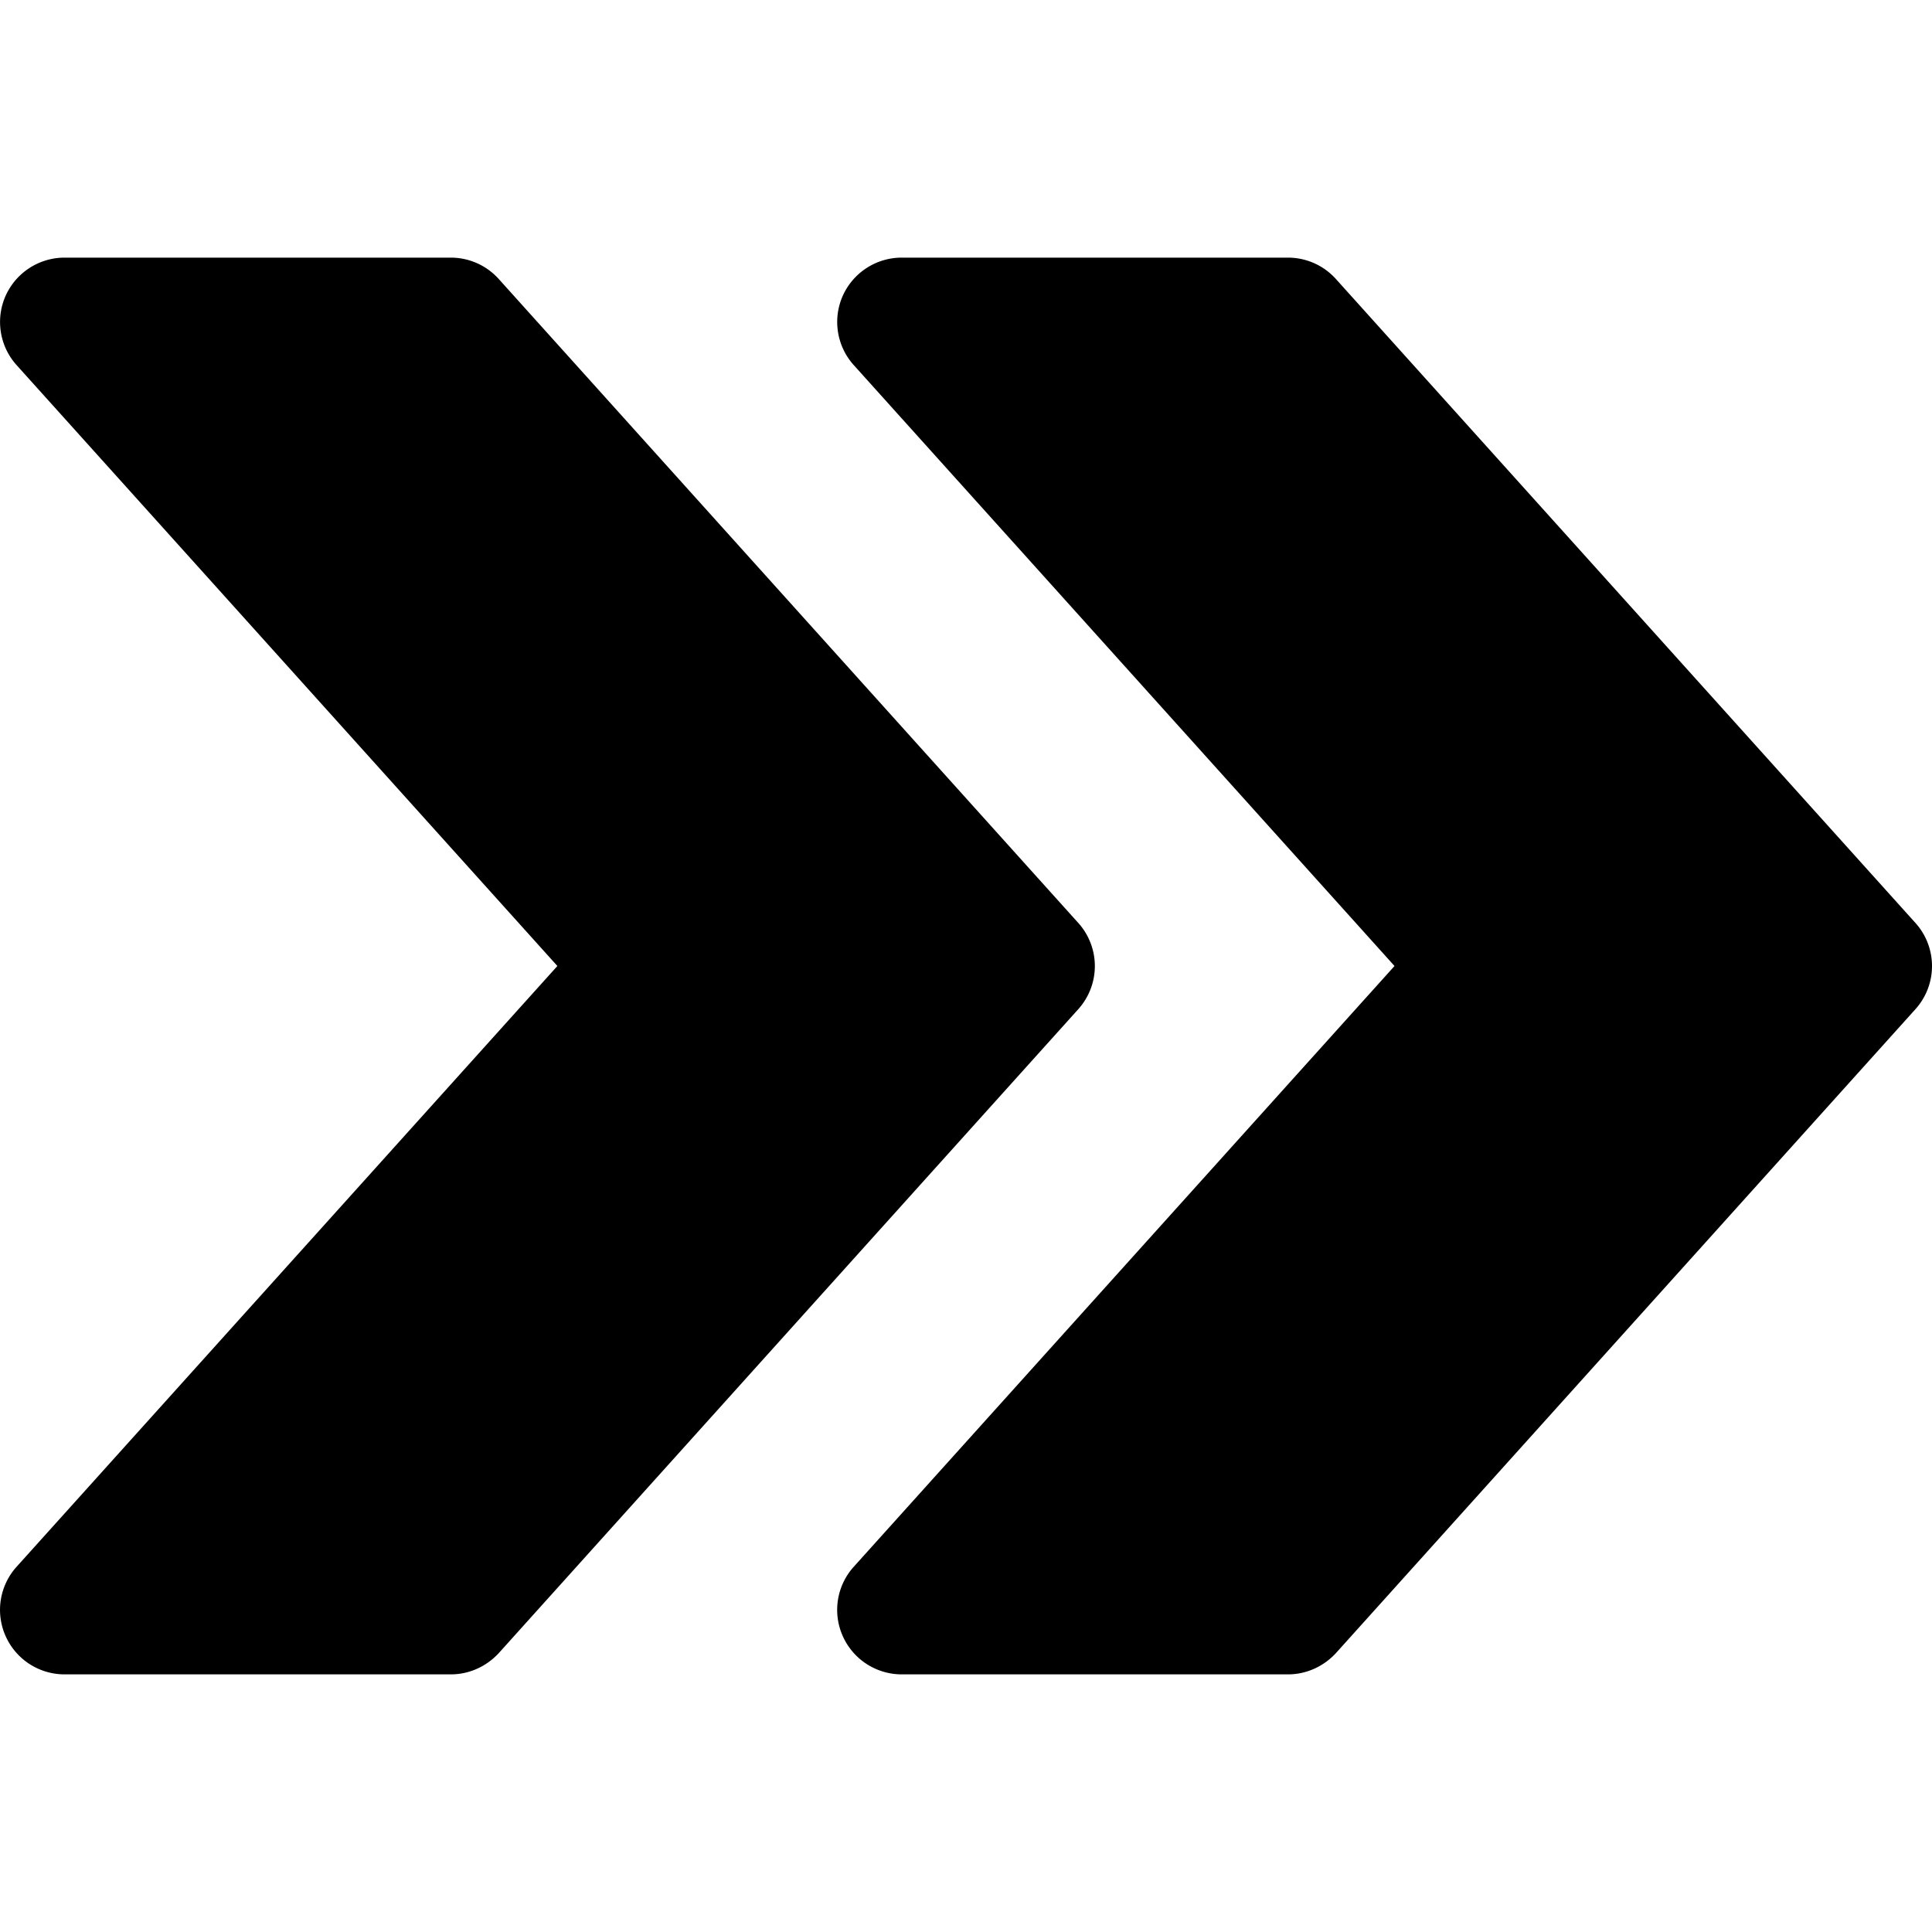
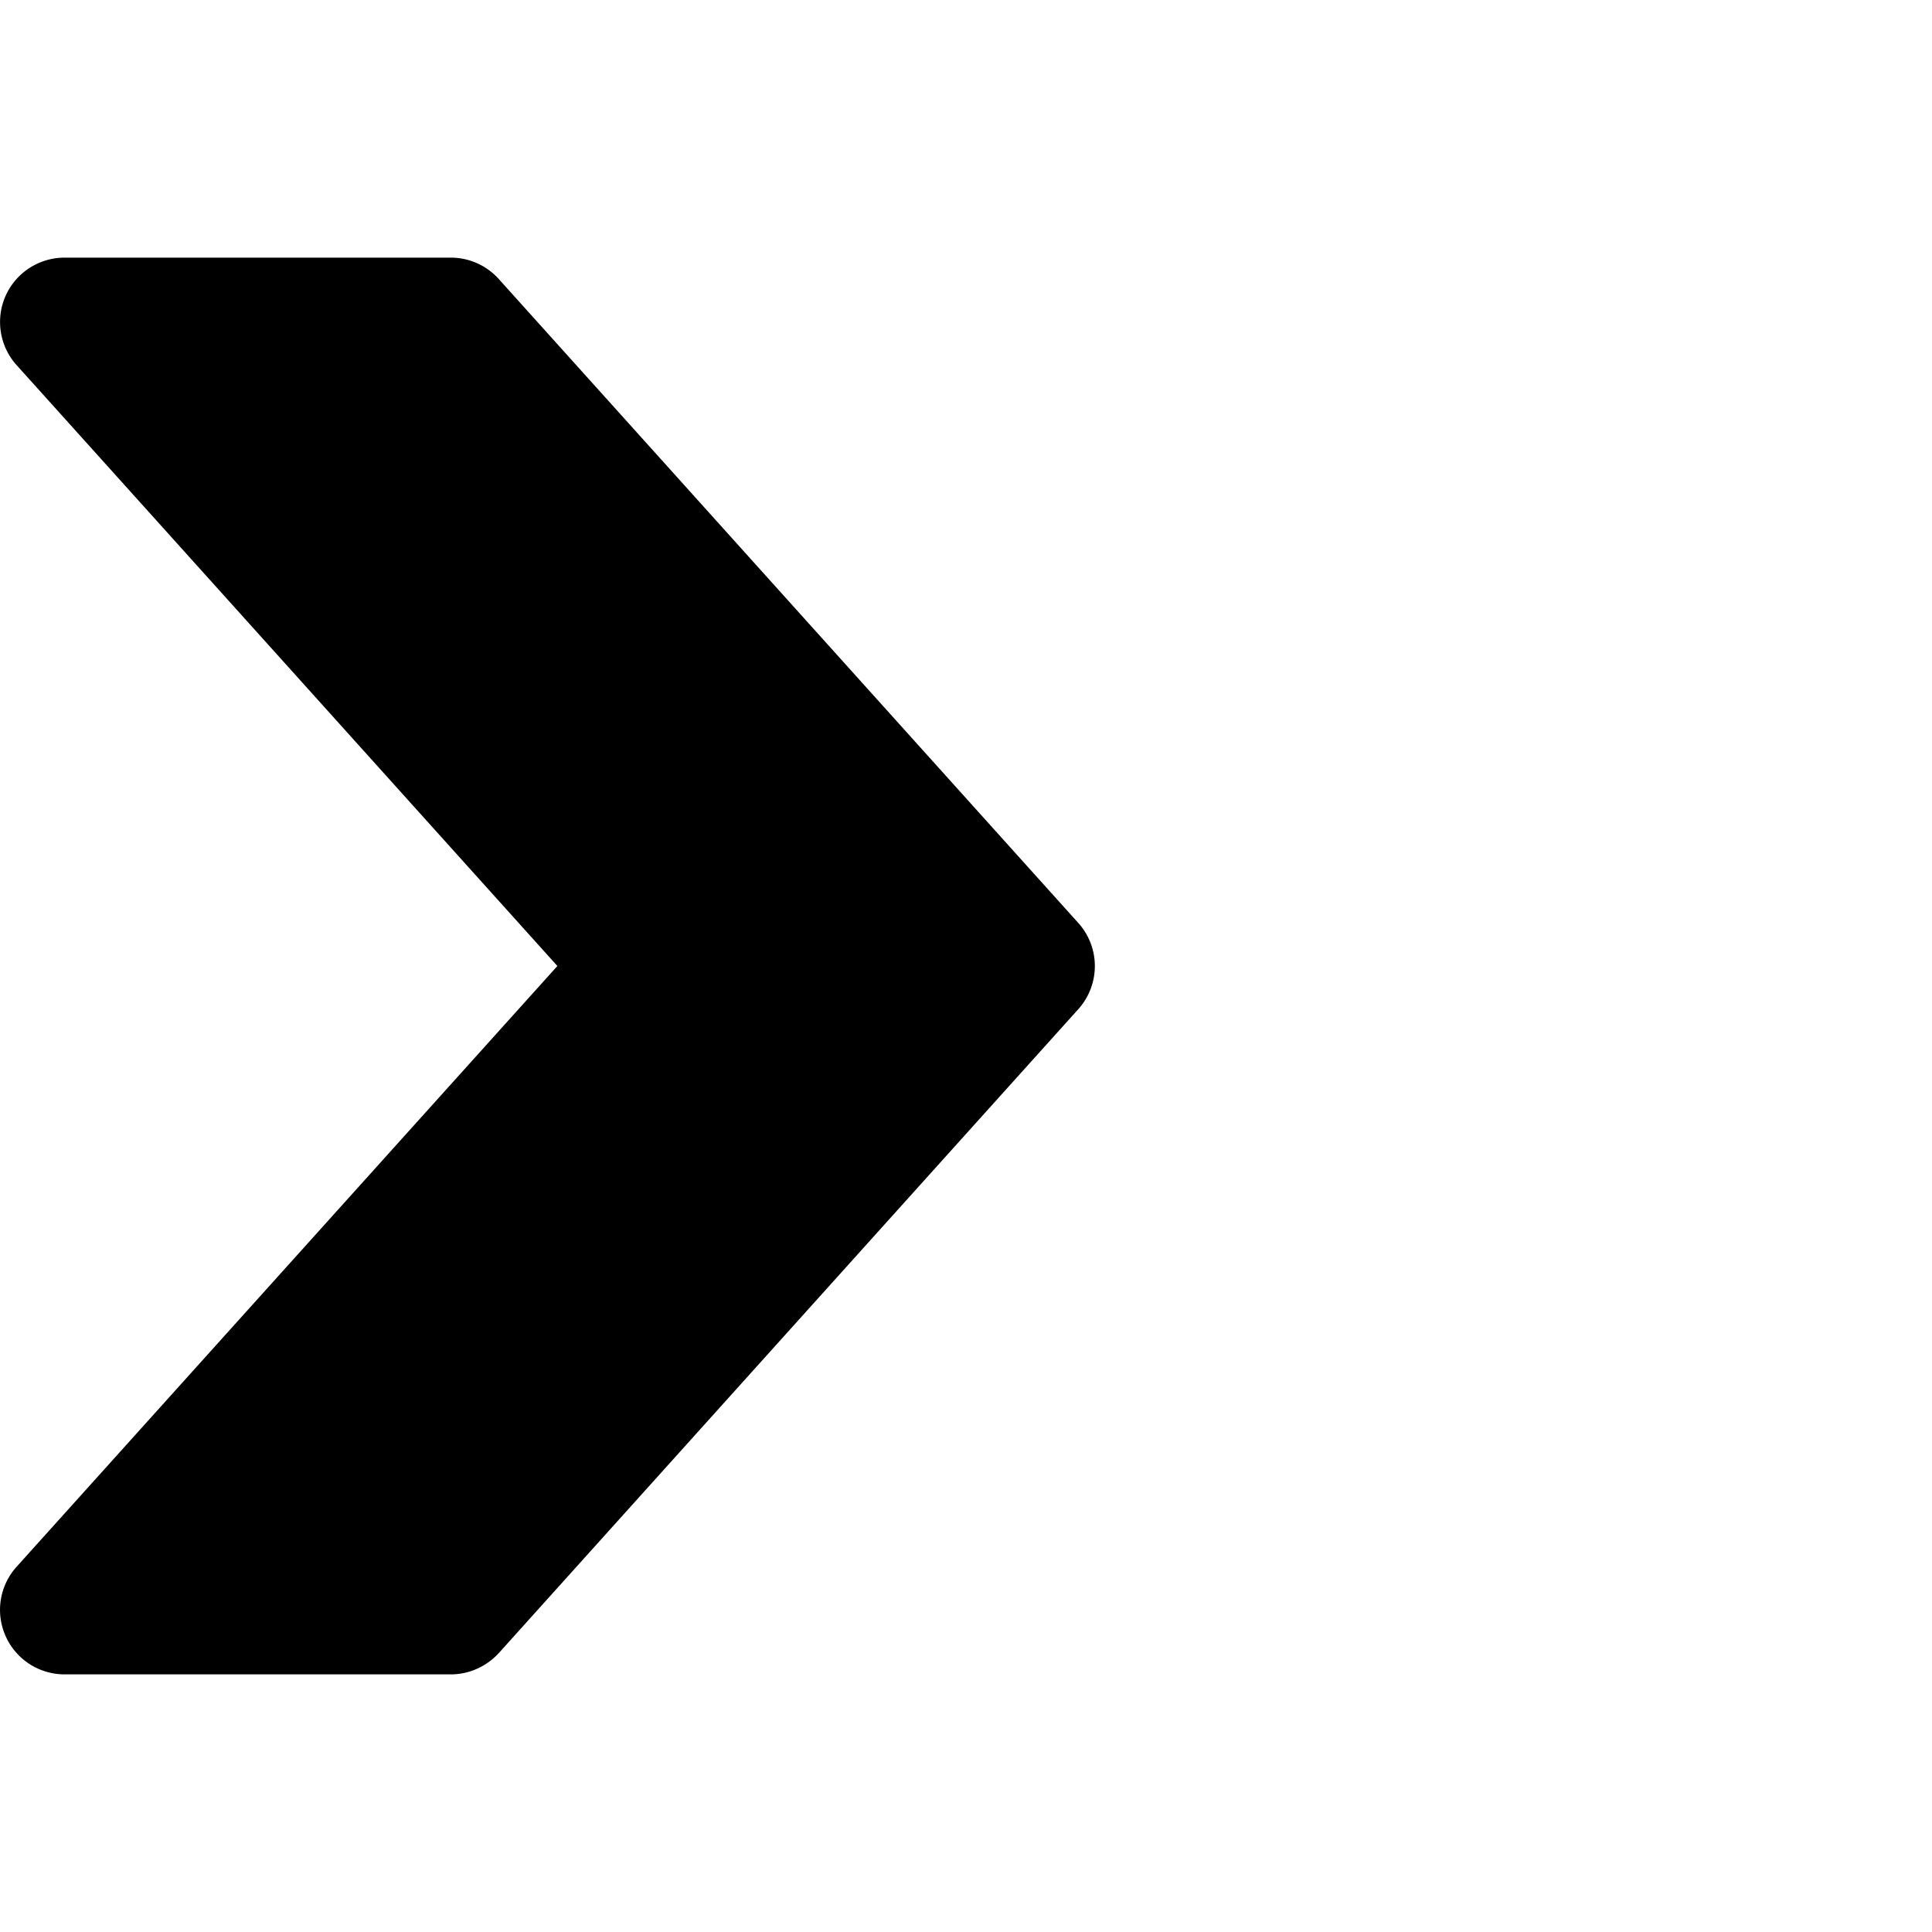
<svg xmlns="http://www.w3.org/2000/svg" viewBox="0 0 100 100">
-   <path d="M99.145 47.774L69.147 14.442a3.336 3.336 0 00-2.48-1.107H46.668a3.344 3.344 0 00-3.046 1.974 3.337 3.337 0 00.566 3.586L72.18 50 44.188 81.098a3.328 3.328 0 00-.566 3.587 3.34 3.34 0 003.046 1.98h20c.946 0 1.839-.407 2.479-1.1l29.998-33.332a3.336 3.336 0 000-4.46z" />
  <path d="M55.814 47.774L25.816 14.442a3.336 3.336 0 00-2.48-1.107H3.337A3.344 3.344 0 00.291 15.31a3.337 3.337 0 00.566 3.586L28.85 50 .857 81.098a3.328 3.328 0 00-.566 3.587 3.34 3.34 0 003.046 1.98h20c.946 0 1.839-.407 2.479-1.1l29.998-33.332a3.336 3.336 0 000-4.46z" />
</svg>